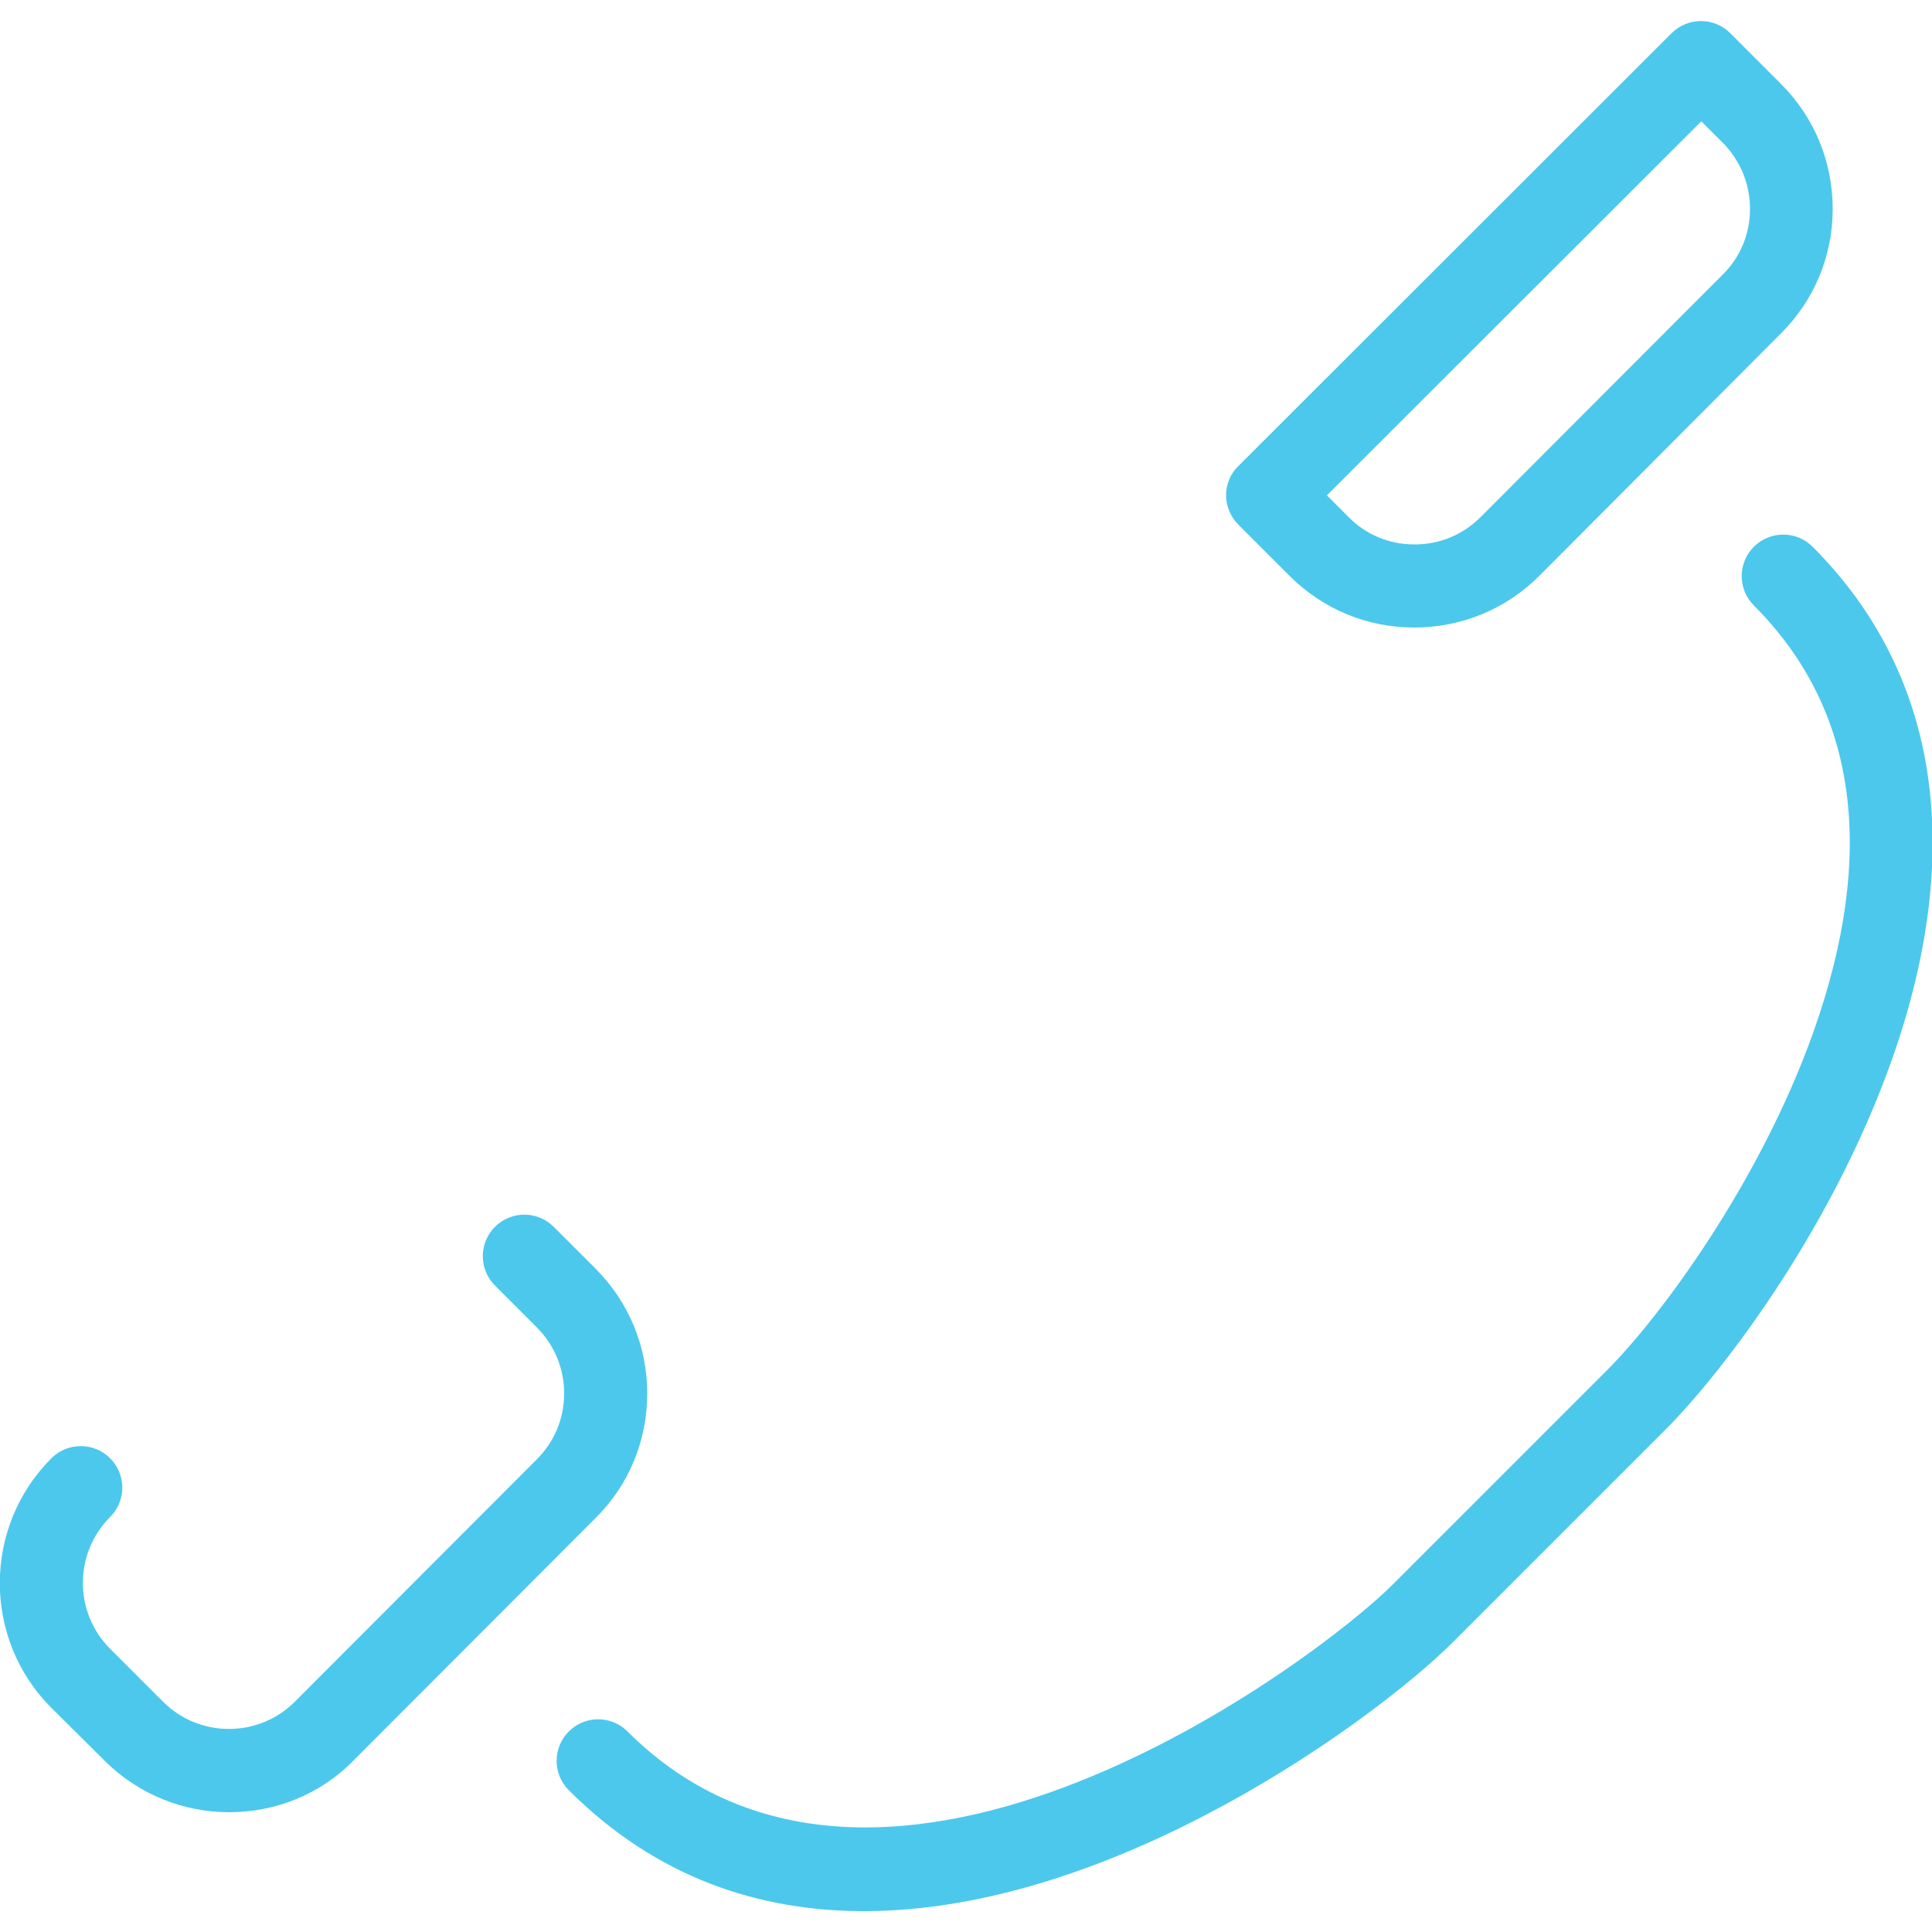
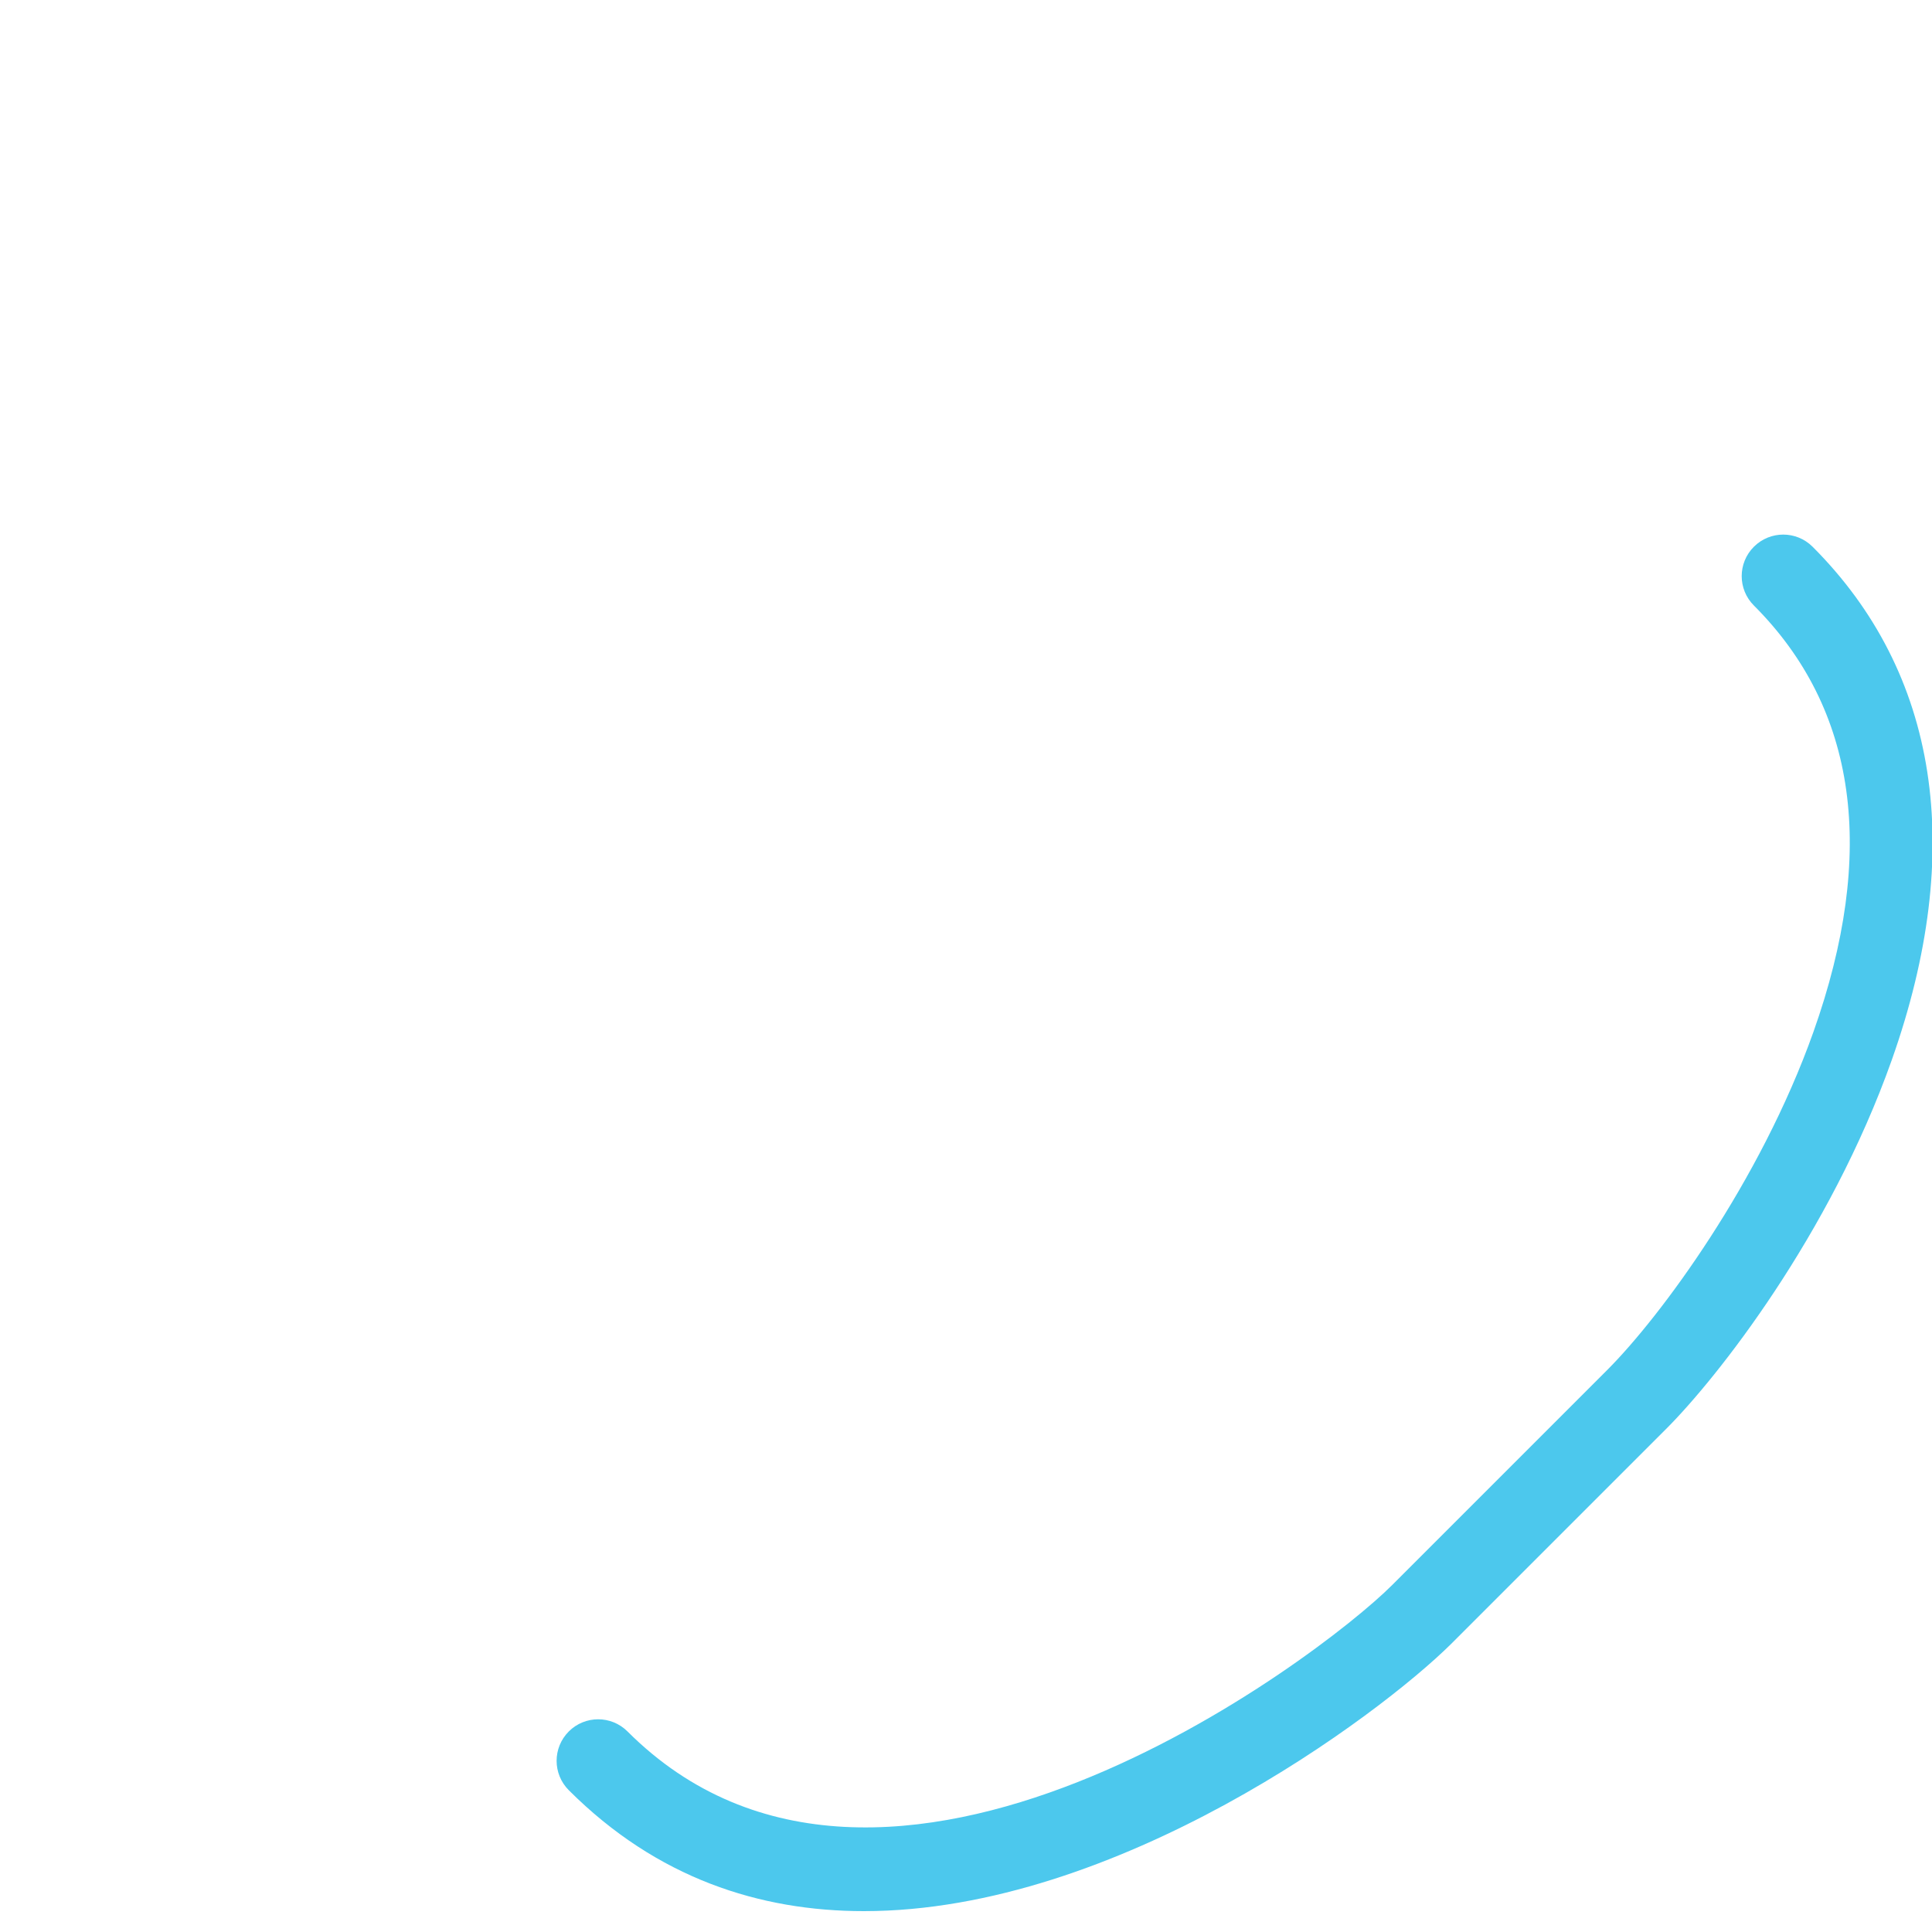
<svg xmlns="http://www.w3.org/2000/svg" version="1.1" id="Réteg_1" x="0px" y="0px" viewBox="0 0 500 500" style="enable-background:new 0 0 500 500;" xml:space="preserve">
  <style type="text/css">
	.st0{fill:#4CC8ED;}
</style>
  <g>
    <g>
      <path class="st0" d="M223.6,494.6c-27,0-53.6-8.5-76.4-31.3c-4.2-4.2-4.2-11,0-15.2c4.2-4.2,11-4.2,15.2,0    c66.1,66.1,178.5-18.5,197.9-37.9l55.6-55.6c13.9-13.9,39.6-48.7,53.4-87.5c16.5-46.5,11.3-83.7-15.4-110.4    c-4.2-4.2-4.2-11,0-15.2c4.2-4.2,11-4.2,15.2,0c32.6,32.6,39.7,78.5,20.5,132.8c-16.1,45.4-45.2,82.3-58.4,95.5l-55.6,55.6    C356.8,444,289.2,494.6,223.6,494.6z" />
    </g>
    <g>
-       <path class="st0" d="M59.3,469c-11.7,0-23.4-4.5-32.3-13.4L13.3,442c-17.8-17.8-17.8-46.8,0-64.6c4.2-4.2,11-4.2,15.2,0    c4.2,4.2,4.2,11,0,15.2c-9.4,9.4-9.4,24.7,0,34.1l13.7,13.7c9.4,9.4,24.7,9.4,34.1,0l62.6-62.7c4.6-4.6,7.1-10.6,7.1-17.1    c0-6.4-2.5-12.5-7.1-17.1l-10.8-10.8c-4.2-4.2-4.2-11,0-15.2c4.2-4.2,11-4.2,15.2,0l10.8,10.8c8.6,8.6,13.4,20.1,13.4,32.3    c0,12.2-4.7,23.7-13.4,32.3l-62.6,62.7C82.7,464.6,71,469,59.3,469z" />
-     </g>
+       </g>
    <g>
-       <path class="st0" d="M366,162.4C366,162.4,366,162.4,366,162.4c-12.3,0-23.7-4.8-32.3-13.4l-13.2-13.2c-2-2-3.2-4.8-3.2-7.6    s1.1-5.6,3.2-7.6l112.1-112c4.2-4.2,11-4.2,15.2,0l13.1,13.1c8.7,8.7,13.4,20.2,13.4,32.4c0,12.2-4.8,23.6-13.4,32.2L398.4,149    C389.7,157.7,378.2,162.4,366,162.4z M343.4,128.2l5.6,5.6c4.5,4.6,10.6,7.1,17,7.1c0,0,0,0,0.1,0c6.5,0,12.5-2.5,17.1-7.1    l62.6-62.7c4.6-4.5,7.1-10.6,7.1-17c0-6.5-2.5-12.6-7.1-17.2l-5.5-5.5L343.4,128.2z" />
-     </g>
+       </g>
  </g>
</svg>